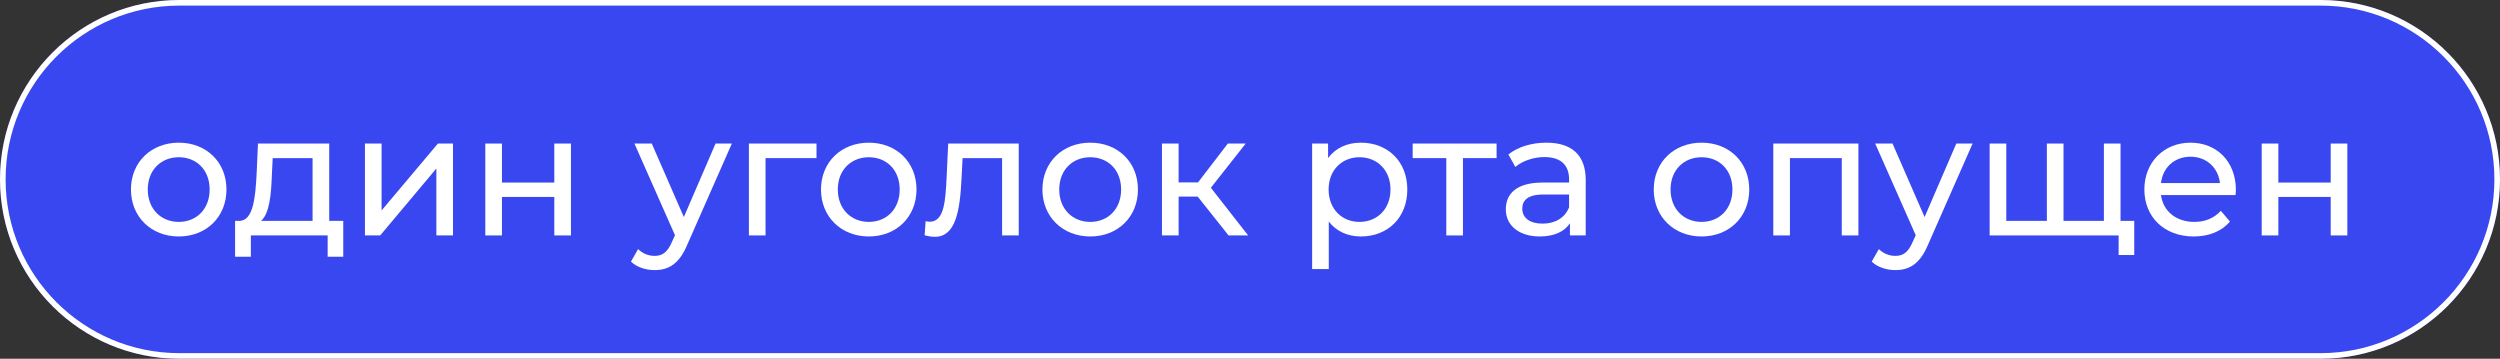
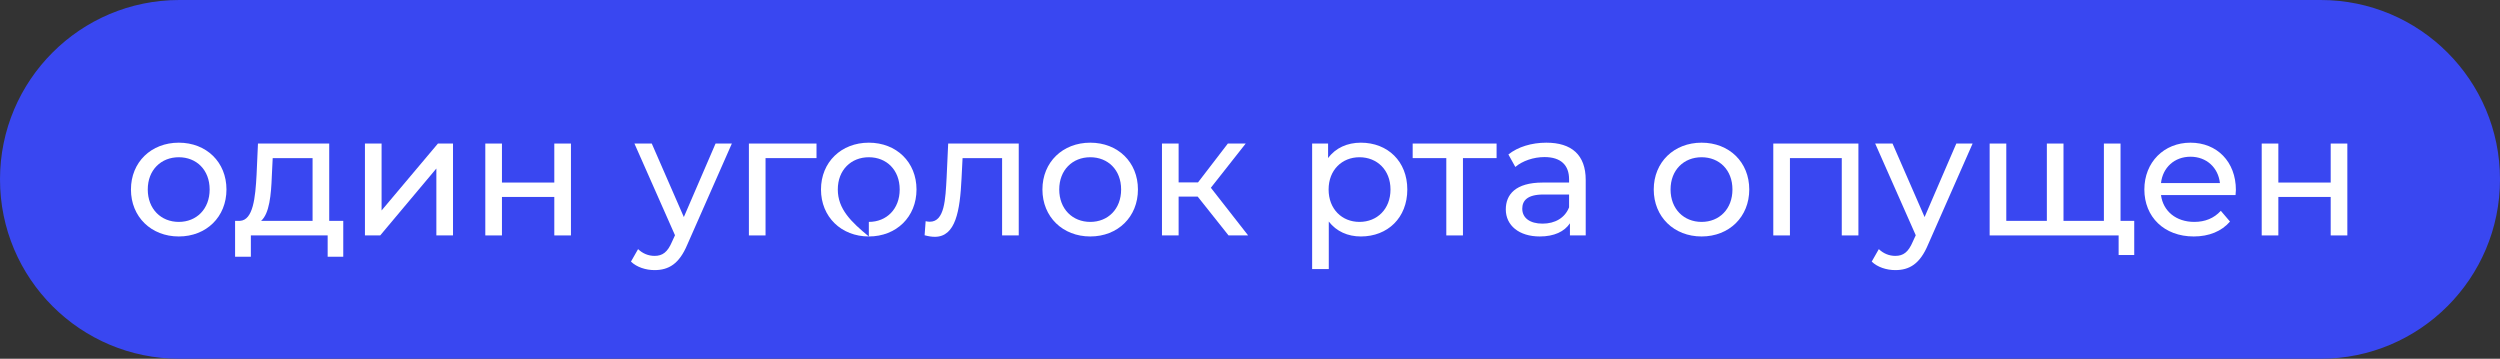
<svg xmlns="http://www.w3.org/2000/svg" width="892" height="128" viewBox="0 0 892 128" fill="none">
  <rect x="0" y="0" width="892" height="128" fill="#333333" stroke="none" />
  <path d="M0 64C0 28.654 28.654 0 64 0H828C863.346 0 892 28.654 892 64C892 99.346 863.346 128 828 128H64C28.654 128 0 99.346 0 64Z" fill="#3947F1" />
-   <path fill-rule="evenodd" clip-rule="evenodd" d="M828 2H64C29.758 2 2 29.758 2 64C2 98.242 29.758 126 64 126H828C862.242 126 890 98.242 890 64C890 29.758 862.242 2 828 2ZM64 0C28.654 0 0 28.654 0 64C0 99.346 28.654 128 64 128H828C863.346 128 892 99.346 892 64C892 28.654 863.346 0 828 0H64Z" fill="white" />
  <path d="M63.793 84.371C73.628 84.371 80.803 77.382 80.803 67.609C80.803 57.836 73.628 50.908 63.793 50.908C53.959 50.908 46.722 57.836 46.722 67.609C46.722 77.382 53.959 84.371 63.793 84.371ZM63.793 79.175C57.484 79.175 52.721 74.598 52.721 67.609C52.721 60.619 57.484 56.104 63.793 56.104C70.102 56.104 74.803 60.619 74.803 67.609C74.803 74.598 70.102 79.175 63.793 79.175Z" fill="white" />
  <path d="M117.465 78.804V51.218H92.043L91.548 62.289C91.115 70.578 90.311 78.557 85.61 78.804H83.878V91.608H89.507V84H116.908V91.608H122.475V78.804H117.465ZM96.991 62.722L97.301 56.413H111.527V78.804H93.156C96.125 76.206 96.744 69.526 96.991 62.722Z" fill="white" />
  <path d="M130.211 84H135.654L155.694 60.124V84H161.632V51.218H156.251L136.149 75.093V51.218H130.211V84Z" fill="white" />
  <path d="M173.158 84H179.096V70.268H197.776V84H203.714V51.218H197.776V65.135H179.096V51.218H173.158V84Z" fill="white" />
  <path d="M255.313 51.218L243.994 77.443L232.551 51.218H226.365L240.839 83.938L239.788 86.227C238.18 90 236.386 91.299 233.541 91.299C231.314 91.299 229.273 90.433 227.664 88.886L225.128 93.34C227.17 95.319 230.386 96.371 233.541 96.371C238.551 96.371 242.324 94.206 245.231 87.278L261.127 51.218H255.313Z" fill="white" />
  <path d="M291.33 51.218H267.207V84H273.145V56.413H291.33V51.218Z" fill="white" />
-   <path d="M310 84.371C319.835 84.371 327.01 77.382 327.01 67.609C327.01 57.836 319.835 50.908 310 50.908C300.165 50.908 292.928 57.836 292.928 67.609C292.928 77.382 300.165 84.371 310 84.371ZM310 79.175C303.691 79.175 298.928 74.598 298.928 67.609C298.928 60.619 303.691 56.104 310 56.104C316.309 56.104 321.01 60.619 321.01 67.609C321.01 74.598 316.309 79.175 310 79.175Z" fill="white" />
+   <path d="M310 84.371C319.835 84.371 327.01 77.382 327.01 67.609C327.01 57.836 319.835 50.908 310 50.908C300.165 50.908 292.928 57.836 292.928 67.609C292.928 77.382 300.165 84.371 310 84.371ZC303.691 79.175 298.928 74.598 298.928 67.609C298.928 60.619 303.691 56.104 310 56.104C316.309 56.104 321.01 60.619 321.01 67.609C321.01 74.598 316.309 79.175 310 79.175Z" fill="white" />
  <path d="M338.311 51.218L337.755 63.341C337.322 71.073 337.074 79.114 331.755 79.114C331.322 79.114 330.827 79.052 330.27 78.928L329.899 83.938C331.26 84.309 332.435 84.495 333.549 84.495C340.971 84.495 342.517 75.278 343.074 63.712L343.445 56.413H357.548V84H363.486V51.218H338.311Z" fill="white" />
  <path d="M389.008 84.371C398.843 84.371 406.018 77.382 406.018 67.609C406.018 57.836 398.843 50.908 389.008 50.908C379.174 50.908 371.937 57.836 371.937 67.609C371.937 77.382 379.174 84.371 389.008 84.371ZM389.008 79.175C382.699 79.175 377.936 74.598 377.936 67.609C377.936 60.619 382.699 56.104 389.008 56.104C395.317 56.104 400.018 60.619 400.018 67.609C400.018 74.598 395.317 79.175 389.008 79.175Z" fill="white" />
  <path d="M438.344 84H445.334L432.035 66.99L444.468 51.218H438.097L427.458 65.073H420.53V51.218H414.592V84H420.53V70.145H427.334L438.344 84Z" fill="white" />
  <path d="M485.552 50.908C480.727 50.908 476.521 52.764 473.861 56.413V51.218H468.171V95.999H474.109V79.052C476.83 82.577 480.913 84.371 485.552 84.371C495.139 84.371 502.128 77.691 502.128 67.609C502.128 57.588 495.139 50.908 485.552 50.908ZM485.057 79.175C478.81 79.175 474.047 74.598 474.047 67.609C474.047 60.681 478.81 56.104 485.057 56.104C491.366 56.104 496.129 60.681 496.129 67.609C496.129 74.598 491.366 79.175 485.057 79.175Z" fill="white" />
  <path d="M533.98 51.218H504.042V56.413H516.042V84H521.98V56.413H533.98V51.218Z" fill="white" />
  <path d="M551.742 50.908C546.484 50.908 541.598 52.393 538.196 55.114L540.67 59.568C543.206 57.403 547.165 56.042 551.061 56.042C556.938 56.042 559.845 58.949 559.845 63.959V65.135H550.443C540.67 65.135 537.268 69.464 537.268 74.722C537.268 80.412 541.969 84.371 549.391 84.371C554.525 84.371 558.175 82.639 560.154 79.67V84H565.783V64.207C565.783 55.238 560.711 50.908 551.742 50.908ZM550.381 79.794C545.866 79.794 543.144 77.753 543.144 74.474C543.144 71.691 544.814 69.402 550.69 69.402H559.845V73.98C558.36 77.753 554.834 79.794 550.381 79.794Z" fill="white" />
  <path d="M607.127 84.371C616.962 84.371 624.137 77.382 624.137 67.609C624.137 57.836 616.962 50.908 607.127 50.908C597.292 50.908 590.055 57.836 590.055 67.609C590.055 77.382 597.292 84.371 607.127 84.371ZM607.127 79.175C600.818 79.175 596.055 74.598 596.055 67.609C596.055 60.619 600.818 56.104 607.127 56.104C613.436 56.104 618.137 60.619 618.137 67.609C618.137 74.598 613.436 79.175 607.127 79.175Z" fill="white" />
  <path d="M632.711 51.218V84H638.649V56.413H657.143V84H663.081V51.218H632.711Z" fill="white" />
  <path d="M698.014 51.218L686.694 77.443L675.252 51.218H669.066L683.54 83.938L682.488 86.227C680.88 90 679.086 91.299 676.241 91.299C674.014 91.299 671.973 90.433 670.365 88.886L667.829 93.34C669.87 95.319 673.087 96.371 676.241 96.371C681.251 96.371 685.024 94.206 687.932 87.278L703.828 51.218H698.014Z" fill="white" />
  <path d="M756.607 78.804V51.218H750.669V78.804H736.257V51.218H730.319V78.804H715.845V51.218H709.907V84H755.927V90.989H761.493V78.804H756.607Z" fill="white" />
  <path d="M797.765 67.794C797.765 57.712 791.023 50.908 781.559 50.908C772.095 50.908 765.106 57.898 765.106 67.609C765.106 77.382 772.157 84.371 782.734 84.371C788.177 84.371 792.693 82.515 795.662 79.052L792.383 75.217C789.971 77.876 786.755 79.175 782.92 79.175C776.425 79.175 771.786 75.34 771.044 69.588H797.641C797.703 69.031 797.765 68.289 797.765 67.794ZM781.559 55.918C787.311 55.918 791.456 59.815 792.074 65.32H771.044C771.662 59.753 775.869 55.918 781.559 55.918Z" fill="white" />
  <path d="M806.977 84H812.915V70.268H831.594V84H837.532V51.218H831.594V65.135H812.915V51.218H806.977V84Z" fill="white" />
</svg>